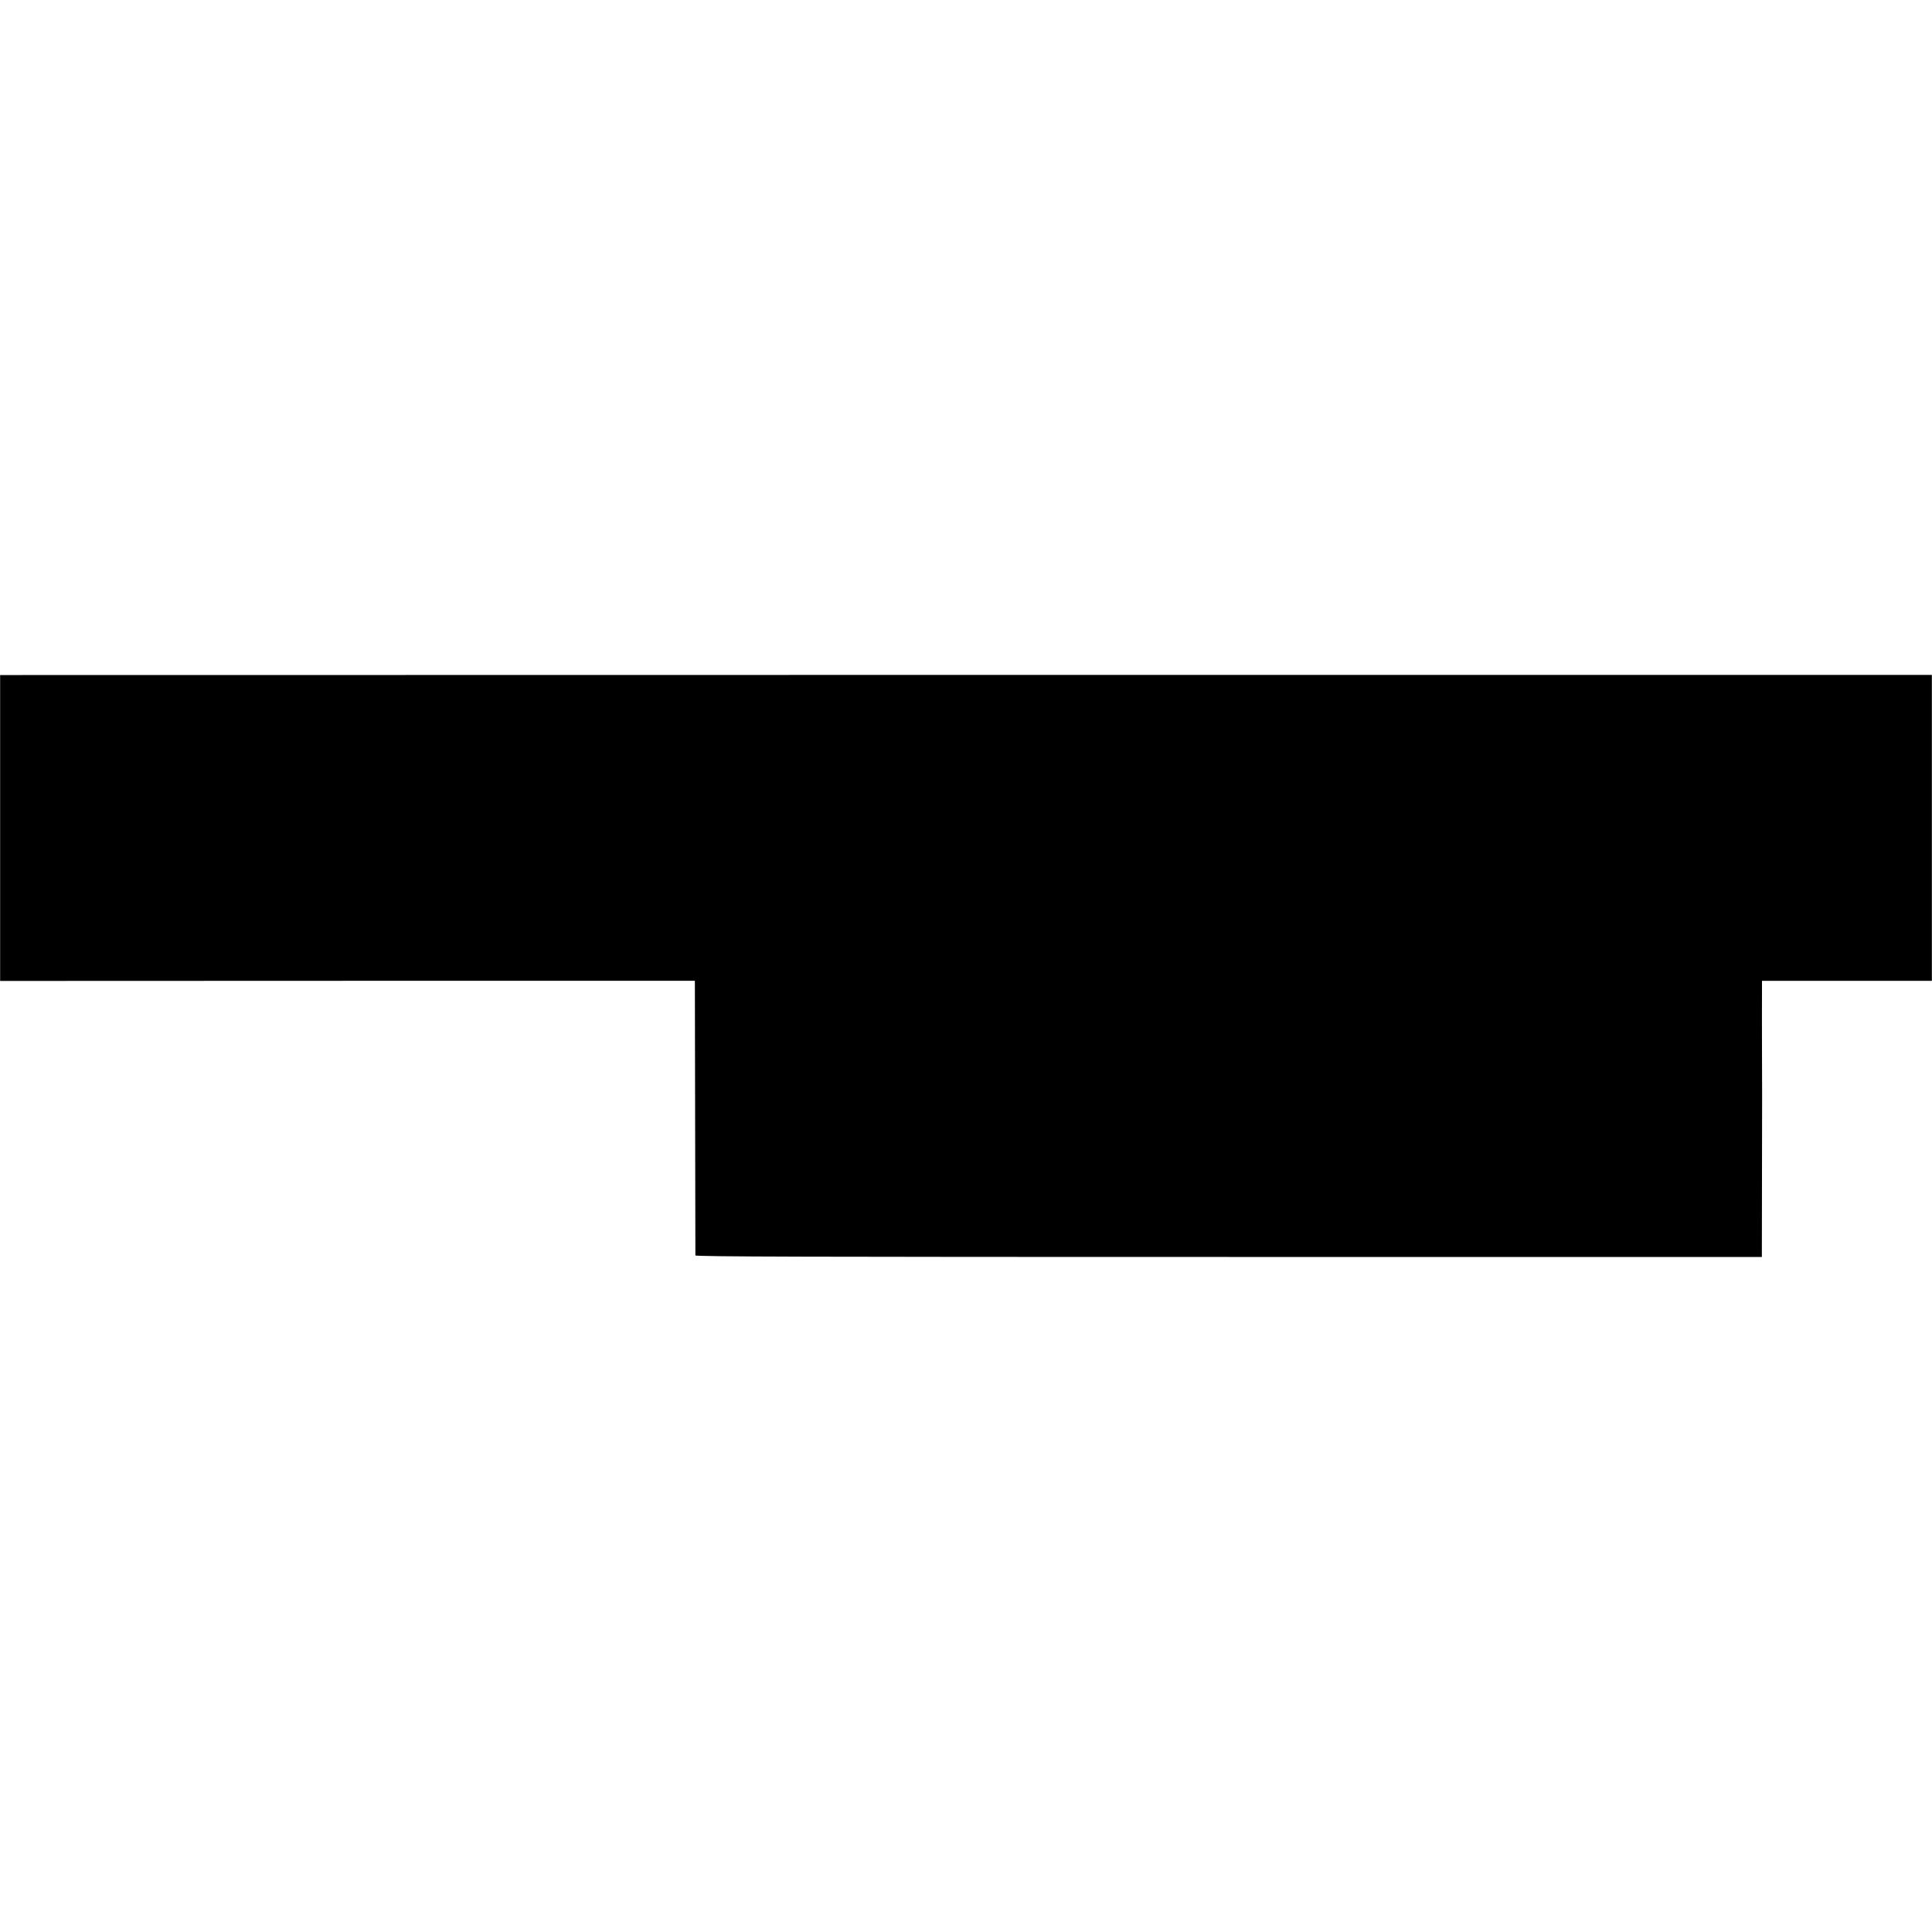
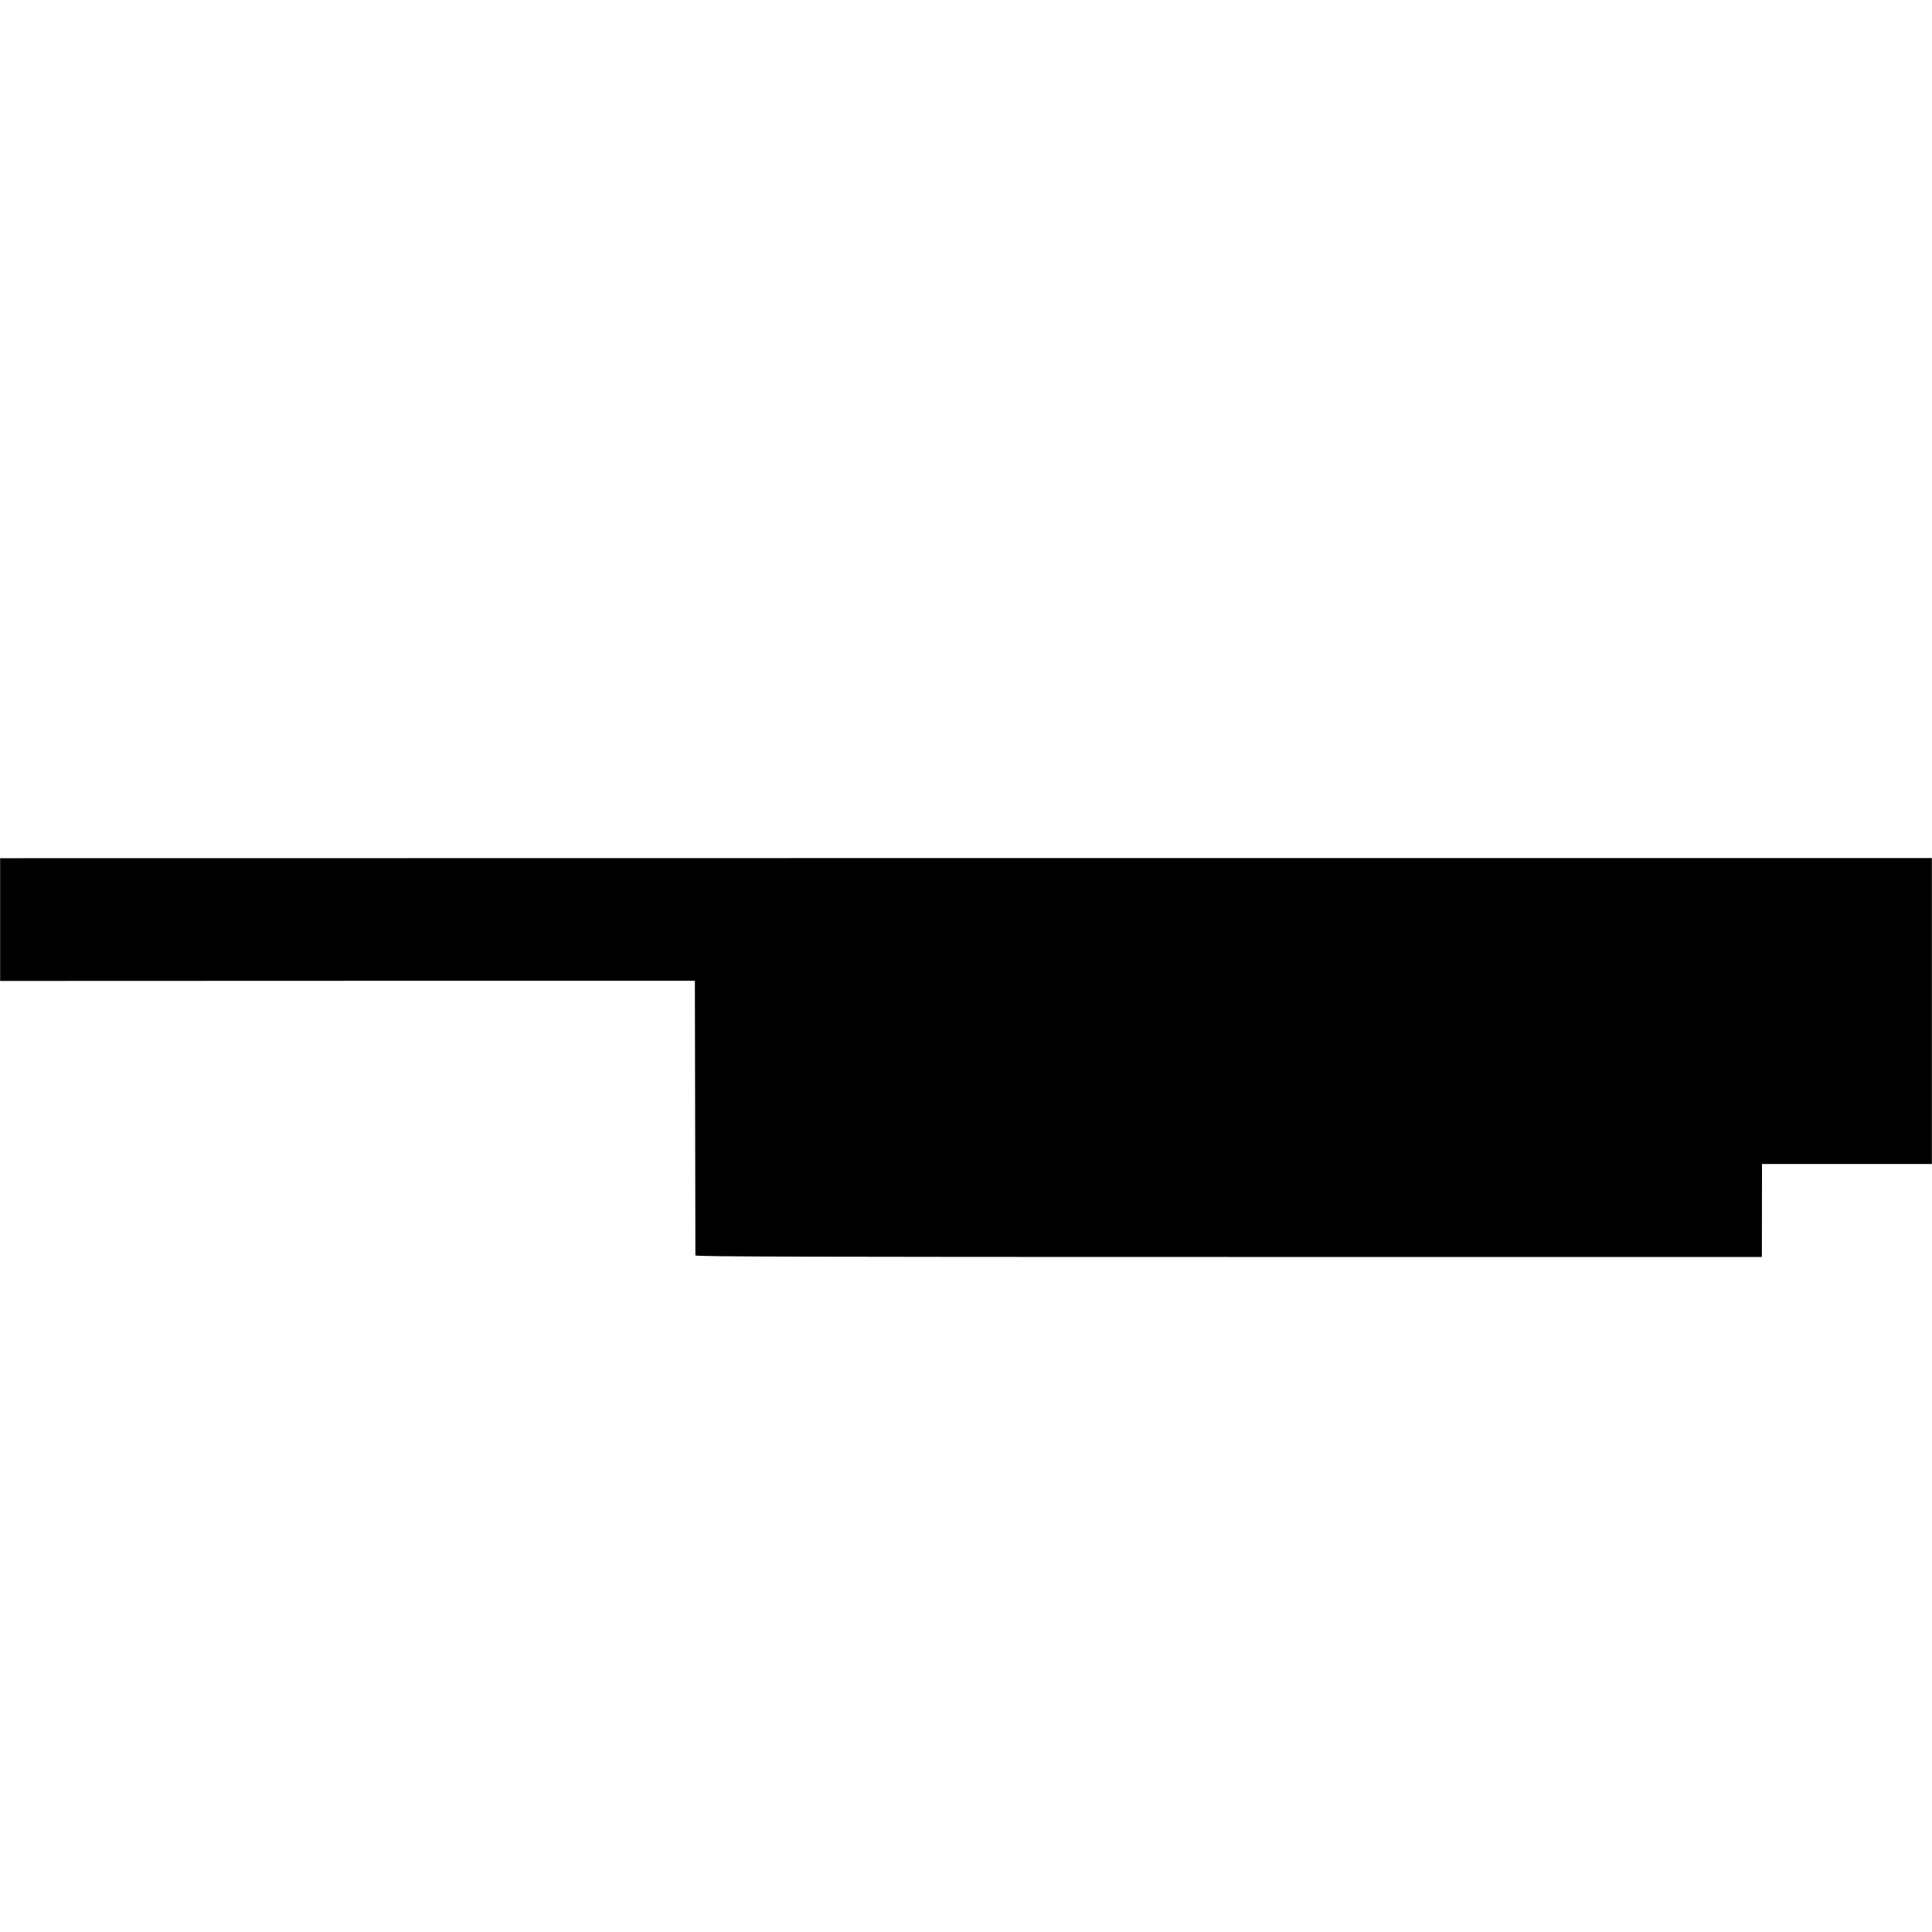
<svg xmlns="http://www.w3.org/2000/svg" version="1.0" width="1500pt" height="1500pt" viewBox="0 0 1500 1500" preserveAspectRatio="xMidYMid meet">
  <g transform="translate(0,1500) scale(0.1,-0.1)" fill="#000000" stroke="none">
-     <path d="M1 8572 l0 -1188 2697 1 2697 0 2 -1060 c1 -583 2 -1065 2 -1072 1 -10 905 -12 4140 -12 l4140 0 1 627 c1 345 1 632 1 637 0 6 0 163 -1 350 0 187 -1 383 0 435 l0 95 659 0 660 0 0 1187 0 1188 -7499 0 -7499 -1 0 -1187z" />
+     <path d="M1 8572 l0 -1188 2697 1 2697 0 2 -1060 c1 -583 2 -1065 2 -1072 1 -10 905 -12 4140 -12 l4140 0 1 627 l0 95 659 0 660 0 0 1187 0 1188 -7499 0 -7499 -1 0 -1187z" />
  </g>
</svg>